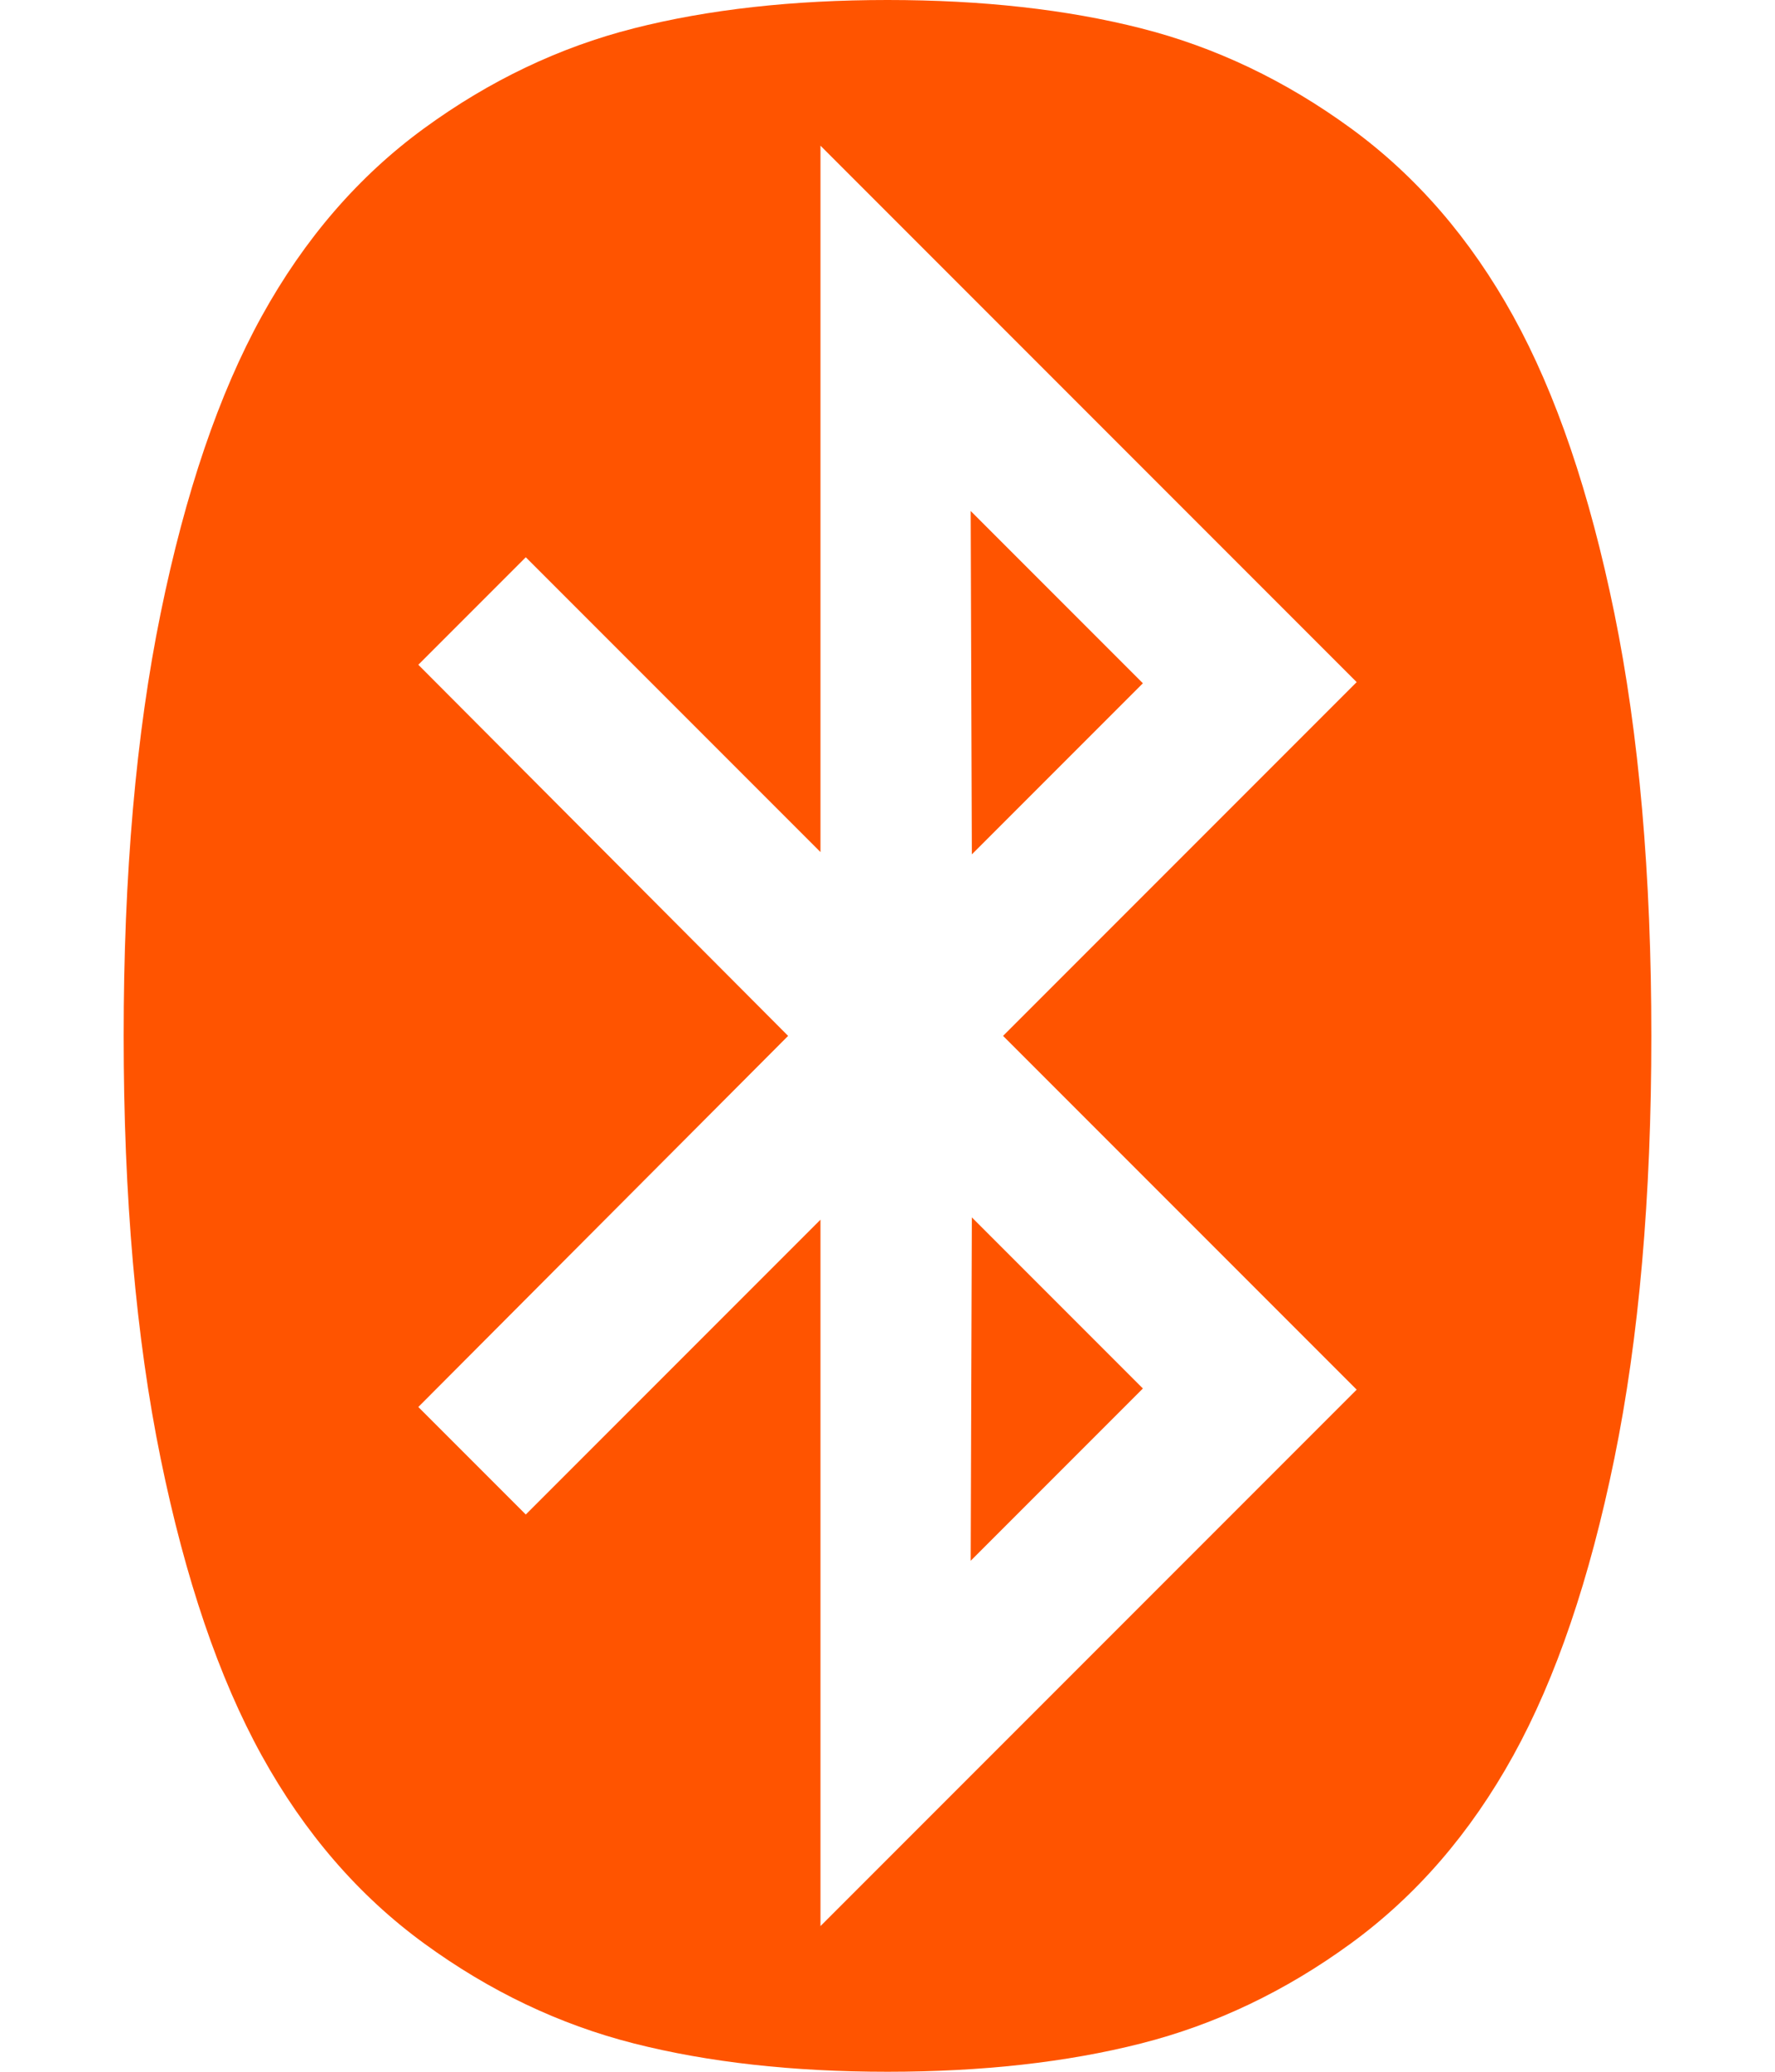
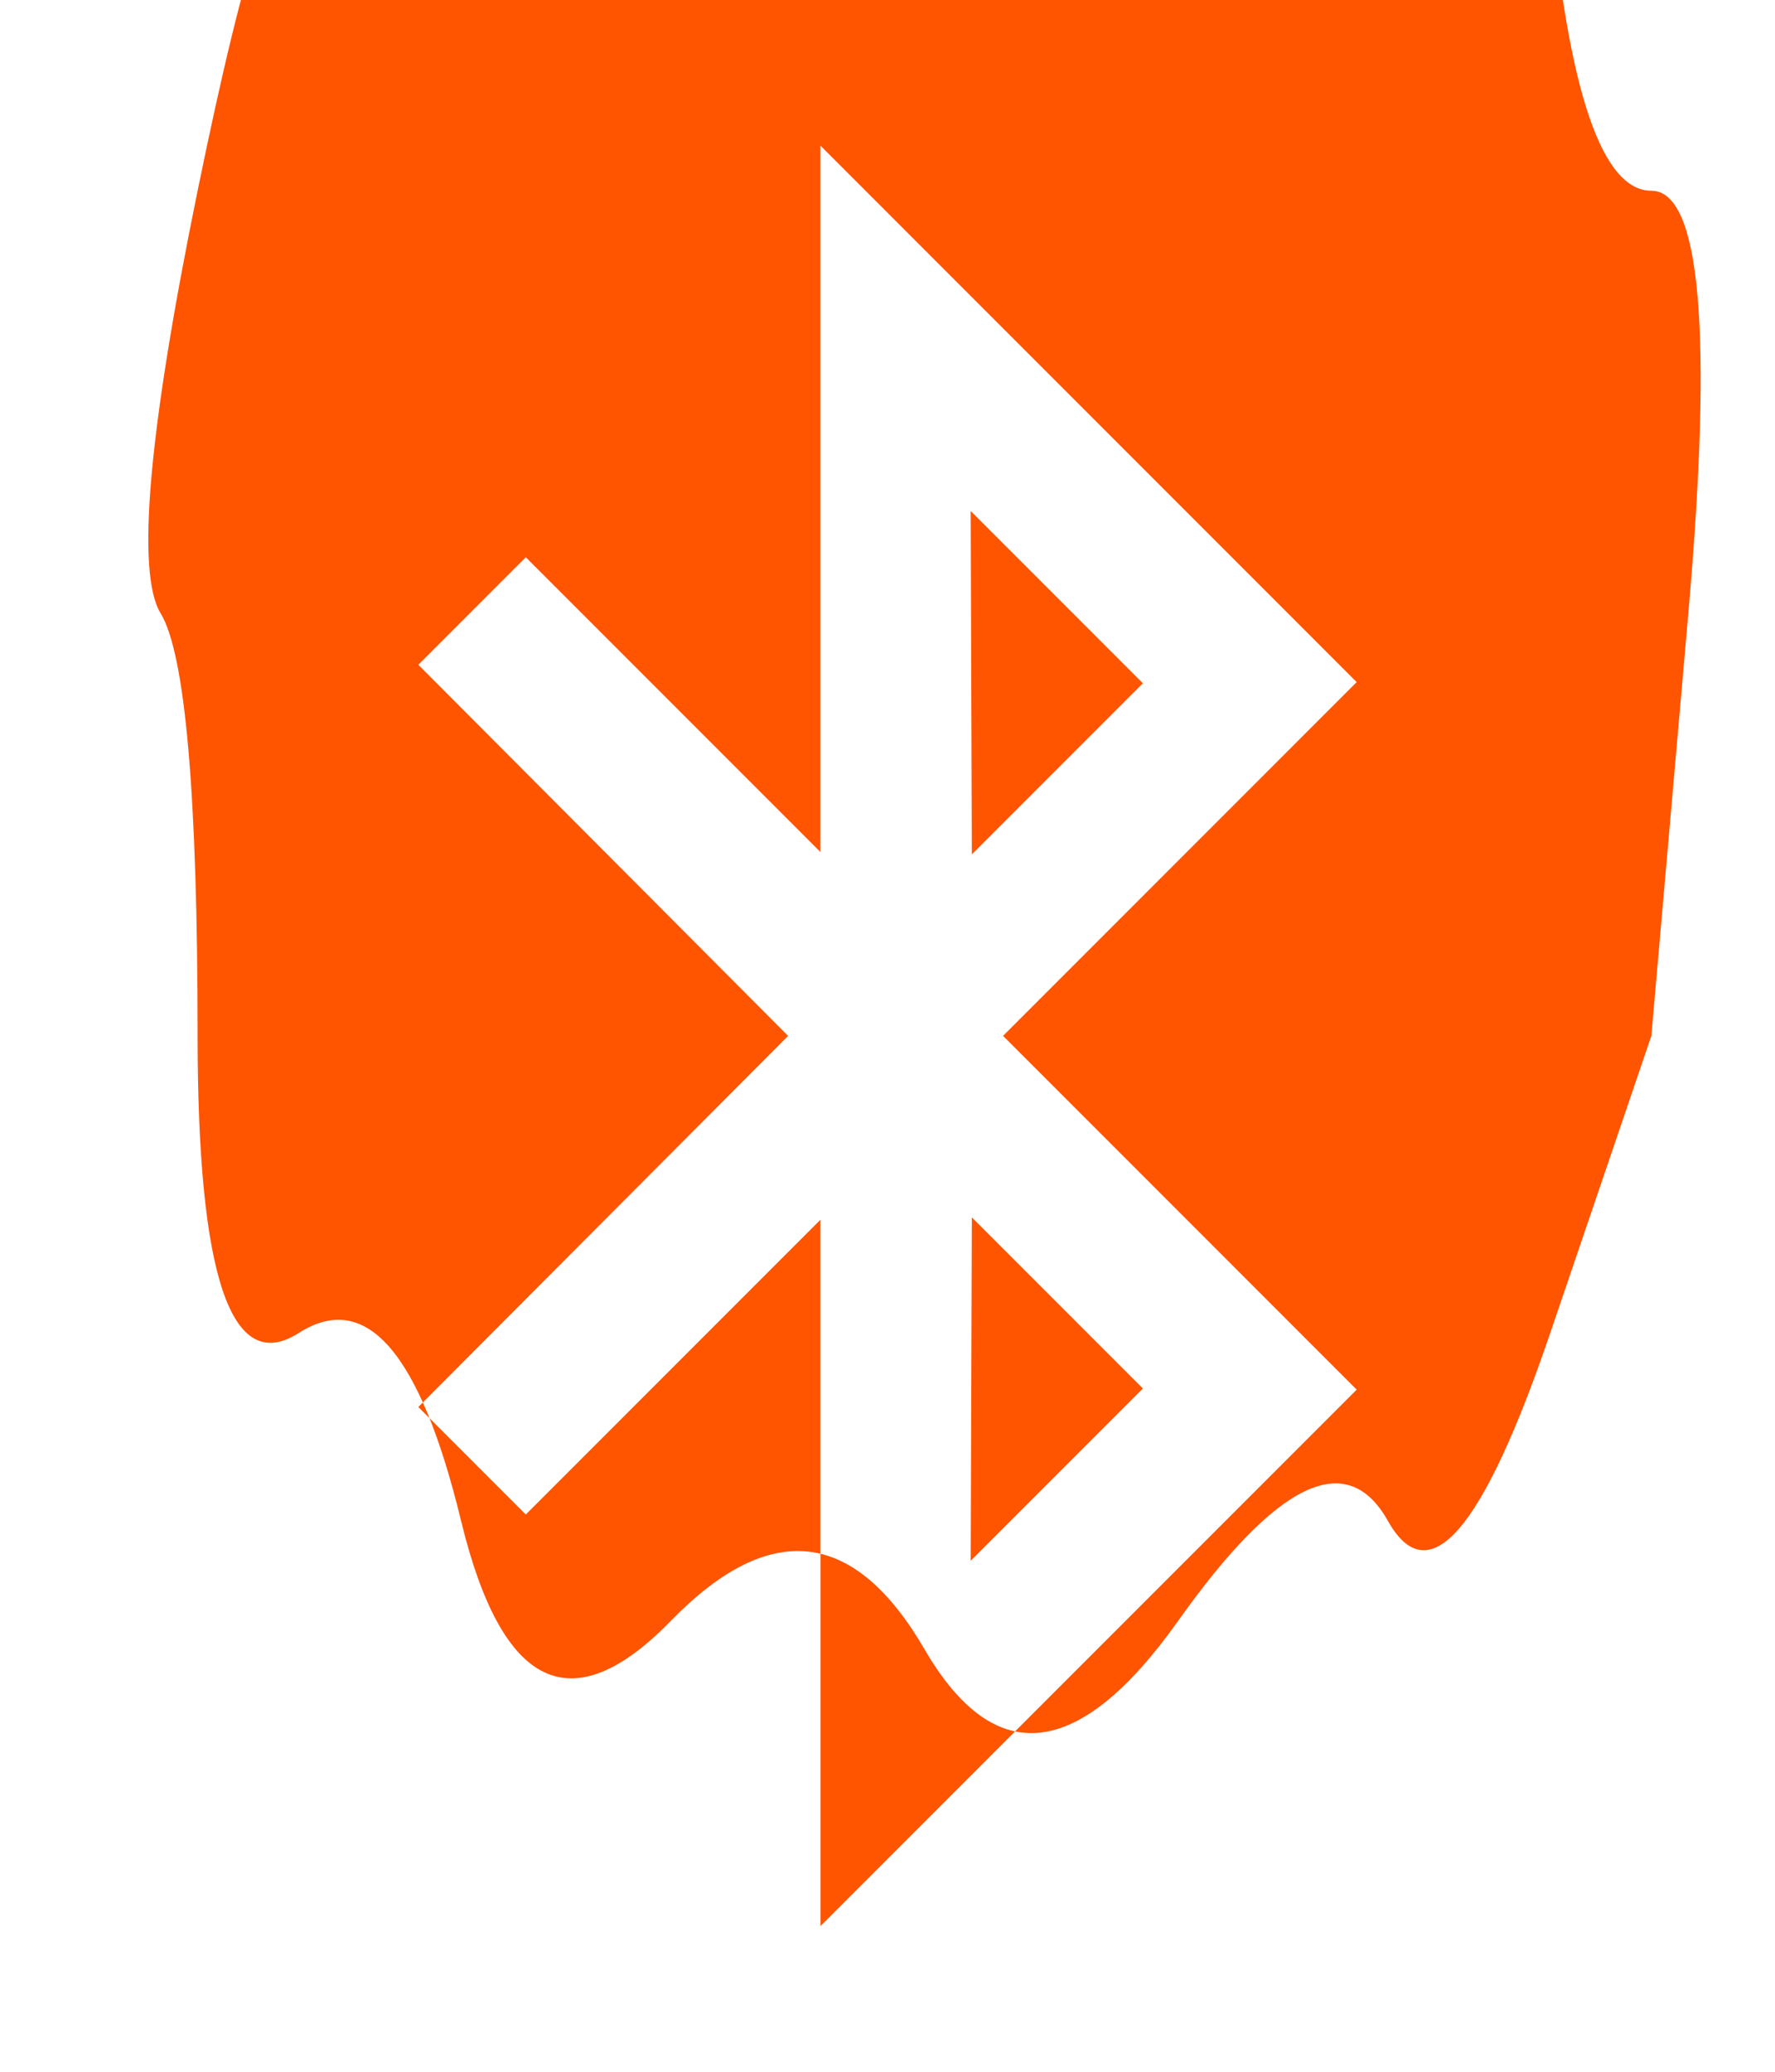
<svg xmlns="http://www.w3.org/2000/svg" width="100%" height="100%" viewBox="0 0 1536 1792">
-   <path fill="#ff5400" d="M841 1053l148 148-149 149zM840 442l149 149-148 148zM710 1666l464-464-306-306 306-306-464-464v611l-255-255-93 93 320 321-320 321 93 93 255-255v611zM1429 896q0 209-32 365.5t-87.5 257-140.5 162.5-181.5 86.5-219.5 24.5-219.5-24.5-181.5-86.5-140.5-162.5-87.5-257-32-365.5 32-365.5 87.5-257 140.5-162.5 181.5-86.5 219.5-24.5 219.5 24.5 181.5 86.5 140.5 162.5 87.5 257 32 365.5z" />
+   <path fill="#ff5400" d="M841 1053l148 148-149 149zM840 442l149 149-148 148zM710 1666l464-464-306-306 306-306-464-464v611l-255-255-93 93 320 321-320 321 93 93 255-255v611zM1429 896t-87.5 257-140.5 162.5-181.5 86.5-219.5 24.5-219.5-24.5-181.5-86.5-140.5-162.5-87.5-257-32-365.5 32-365.5 87.5-257 140.5-162.5 181.5-86.5 219.5-24.5 219.5 24.5 181.5 86.5 140.5 162.5 87.5 257 32 365.5z" />
</svg>